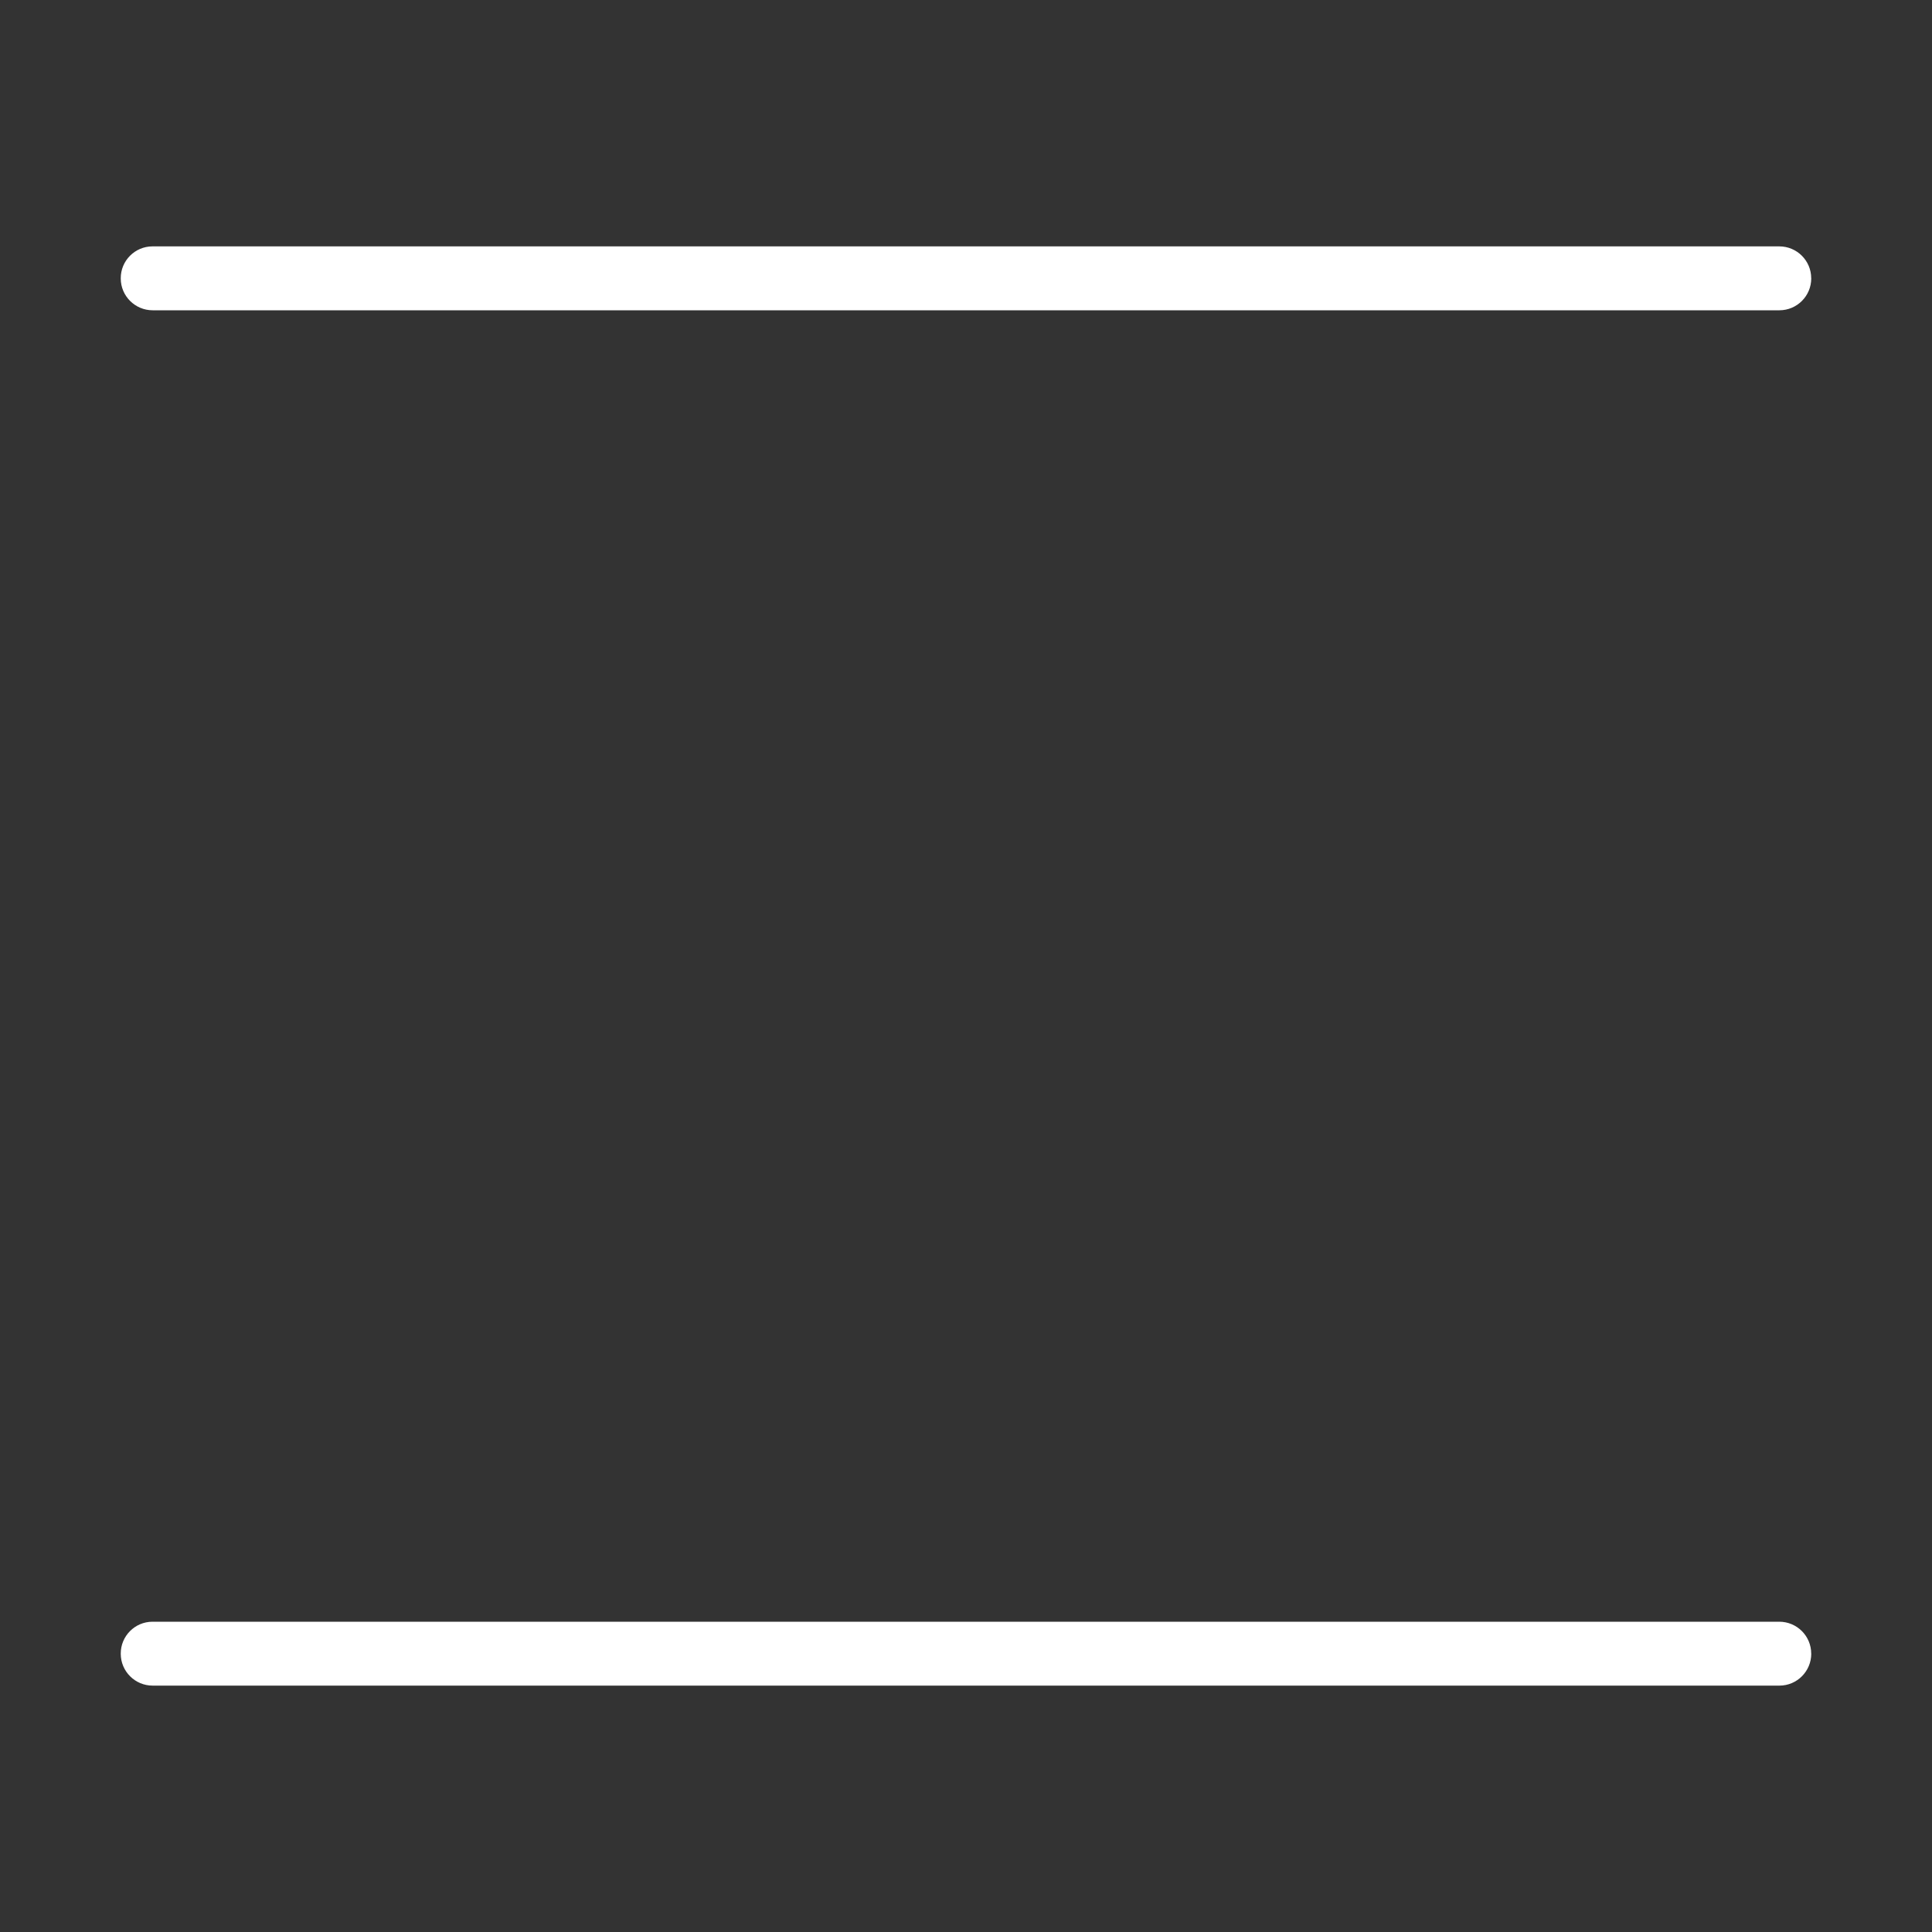
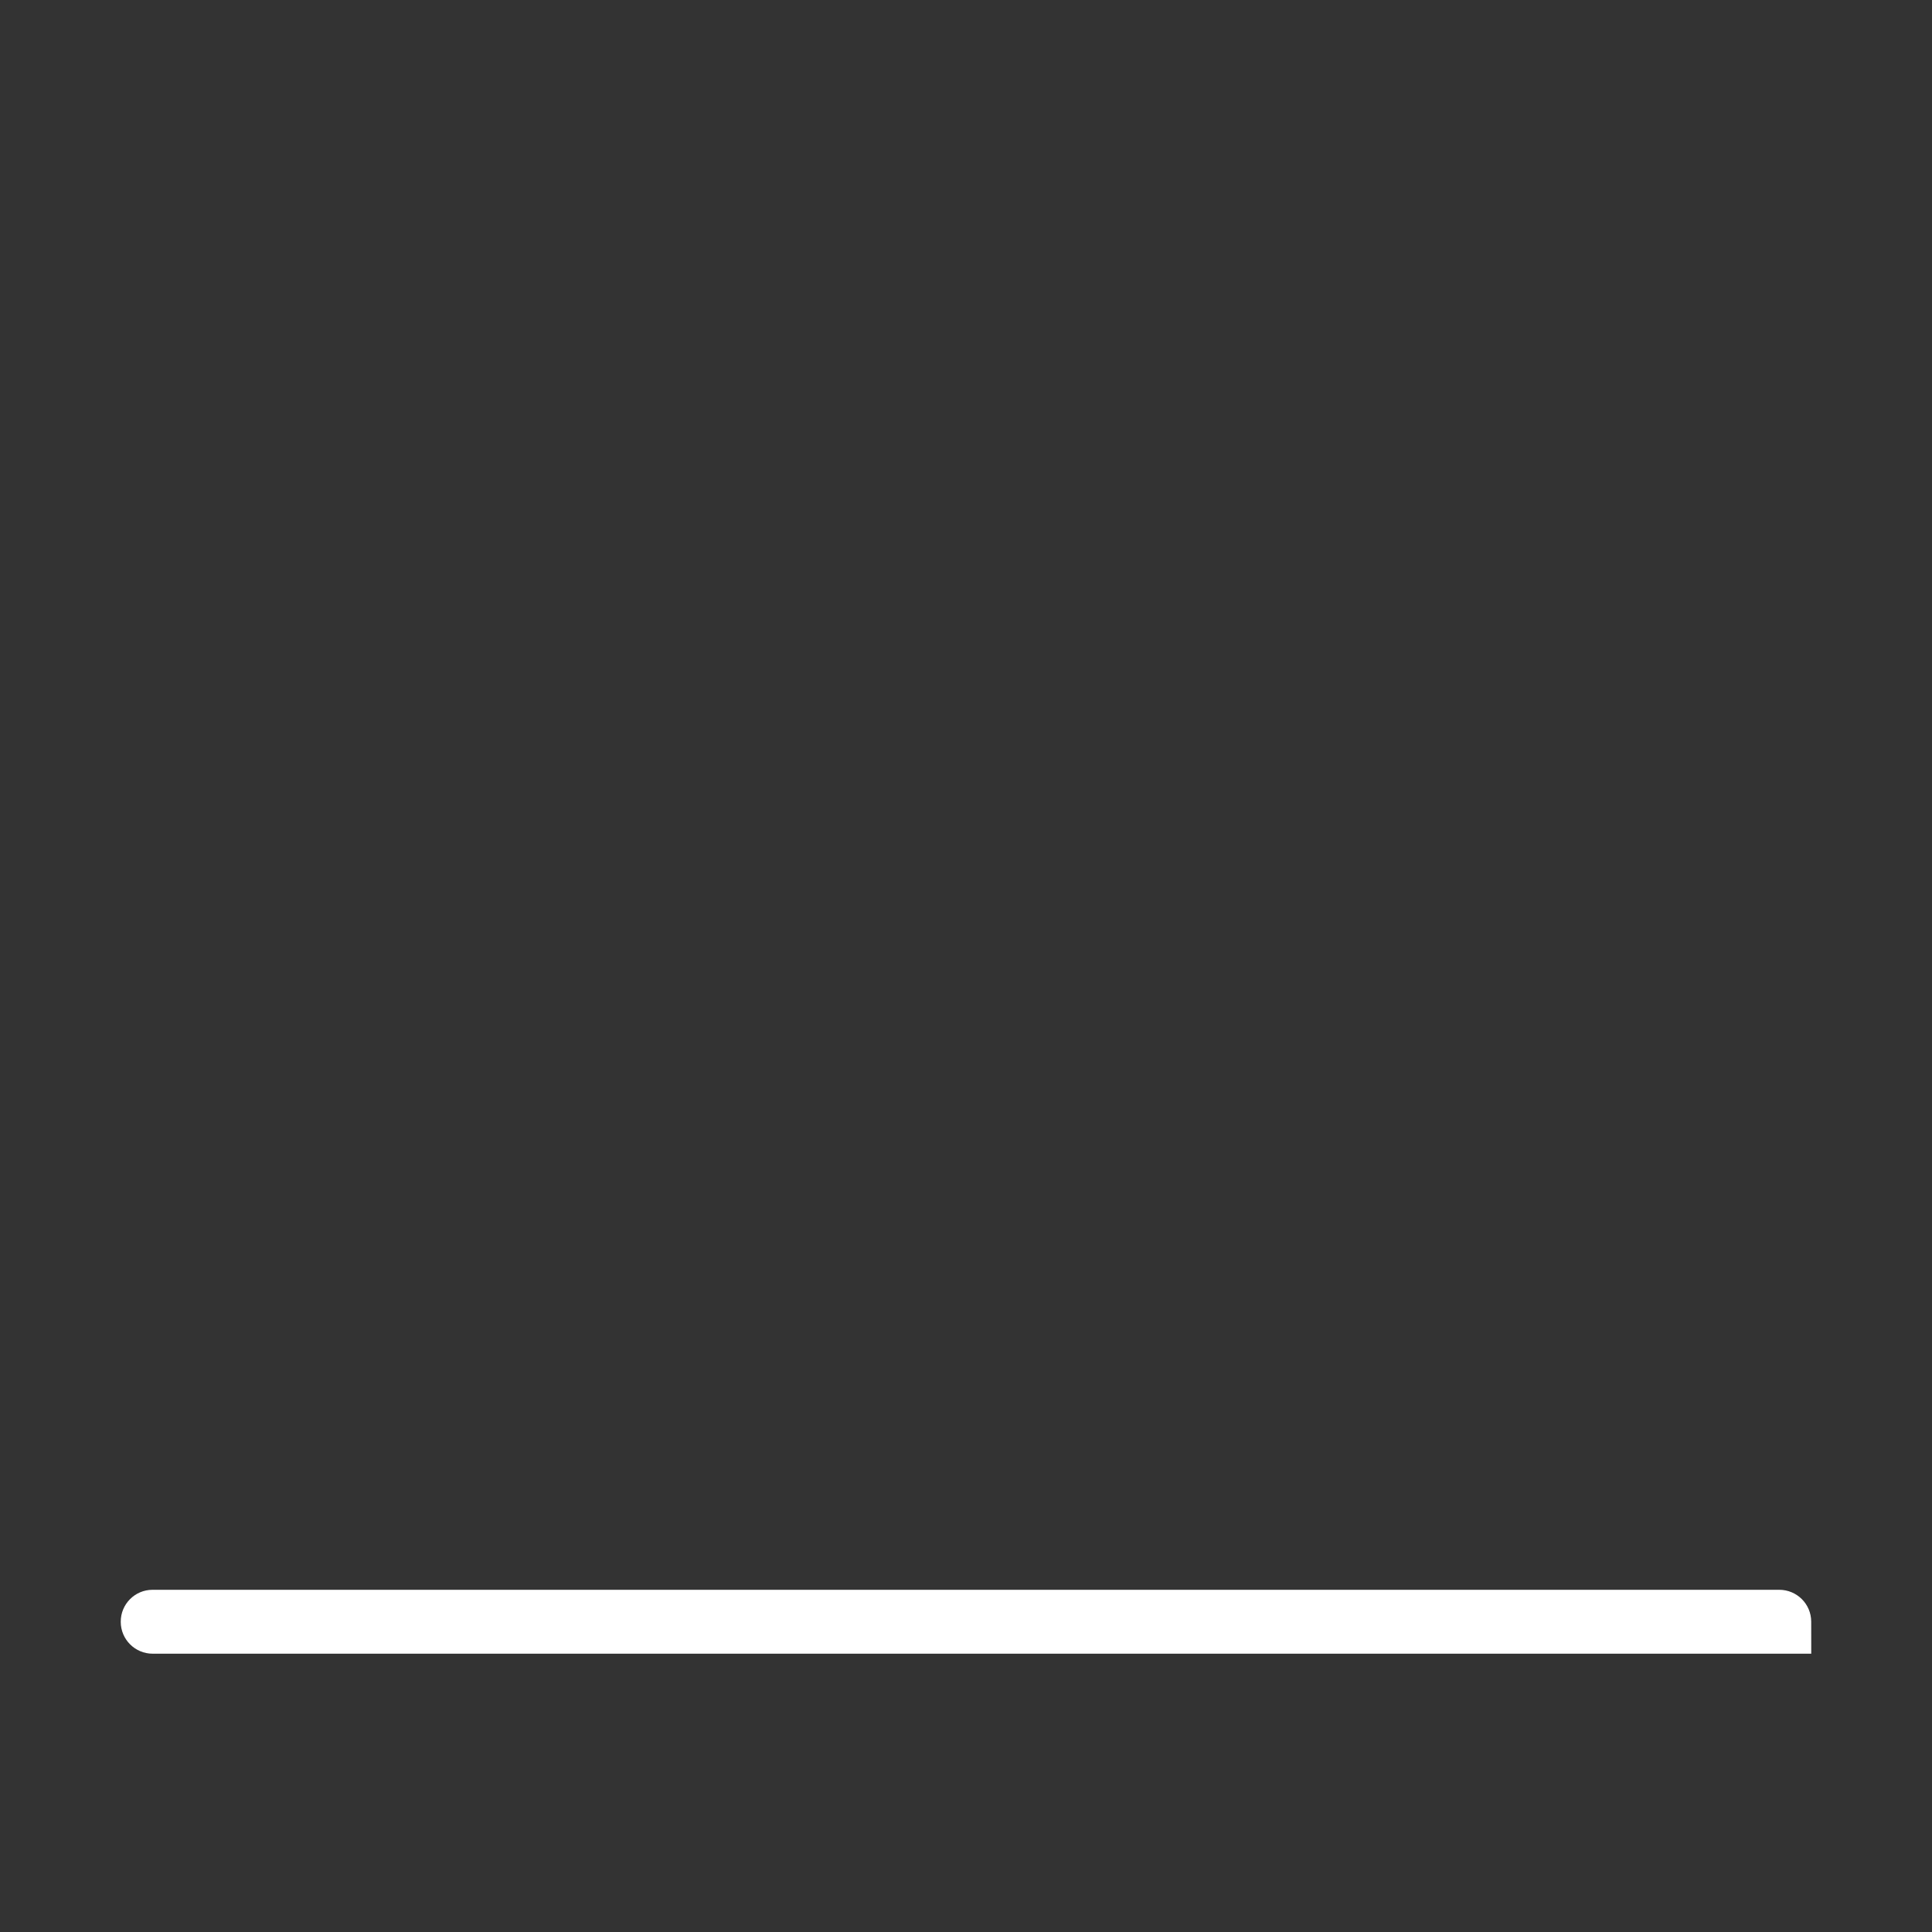
<svg xmlns="http://www.w3.org/2000/svg" id="Livello_1" viewBox="0 0 400 400">
  <rect x="0" y="0" width="400" height="400" fill="#333333" stroke="none" />
  <defs>
    <style>.cls-1{fill:#fff;}</style>
  </defs>
-   <path id="Tracciato_3913" class="cls-1" d="m375,342.38c0,3.64-2.94,6.6-6.58,6.61,0,0-.02,0-.03,0H31.61c-3.64,0-6.6-2.94-6.61-6.58,0,0,0-.02,0-.03-.02-3.64,2.92-6.61,6.56-6.62.01,0,.03,0,.04,0h336.78c3.64,0,6.6,2.94,6.61,6.58,0,0,0,.02,0,.03" />
-   <path id="Tracciato_3914" class="cls-1" d="m375,57.63c0,3.64-2.94,6.6-6.58,6.61,0,0-.02,0-.03,0H31.61c-3.64,0-6.6-2.94-6.61-6.58,0,0,0-.02,0-.03-.02-3.64,2.92-6.61,6.56-6.62.01,0,.03,0,.04,0h336.78c3.64,0,6.6,2.94,6.61,6.58,0,0,0,.02,0,.03" />
+   <path id="Tracciato_3913" class="cls-1" d="m375,342.38H31.61c-3.64,0-6.6-2.94-6.61-6.58,0,0,0-.02,0-.03-.02-3.64,2.92-6.61,6.56-6.62.01,0,.03,0,.04,0h336.78c3.64,0,6.6,2.94,6.61,6.58,0,0,0,.02,0,.03" />
</svg>